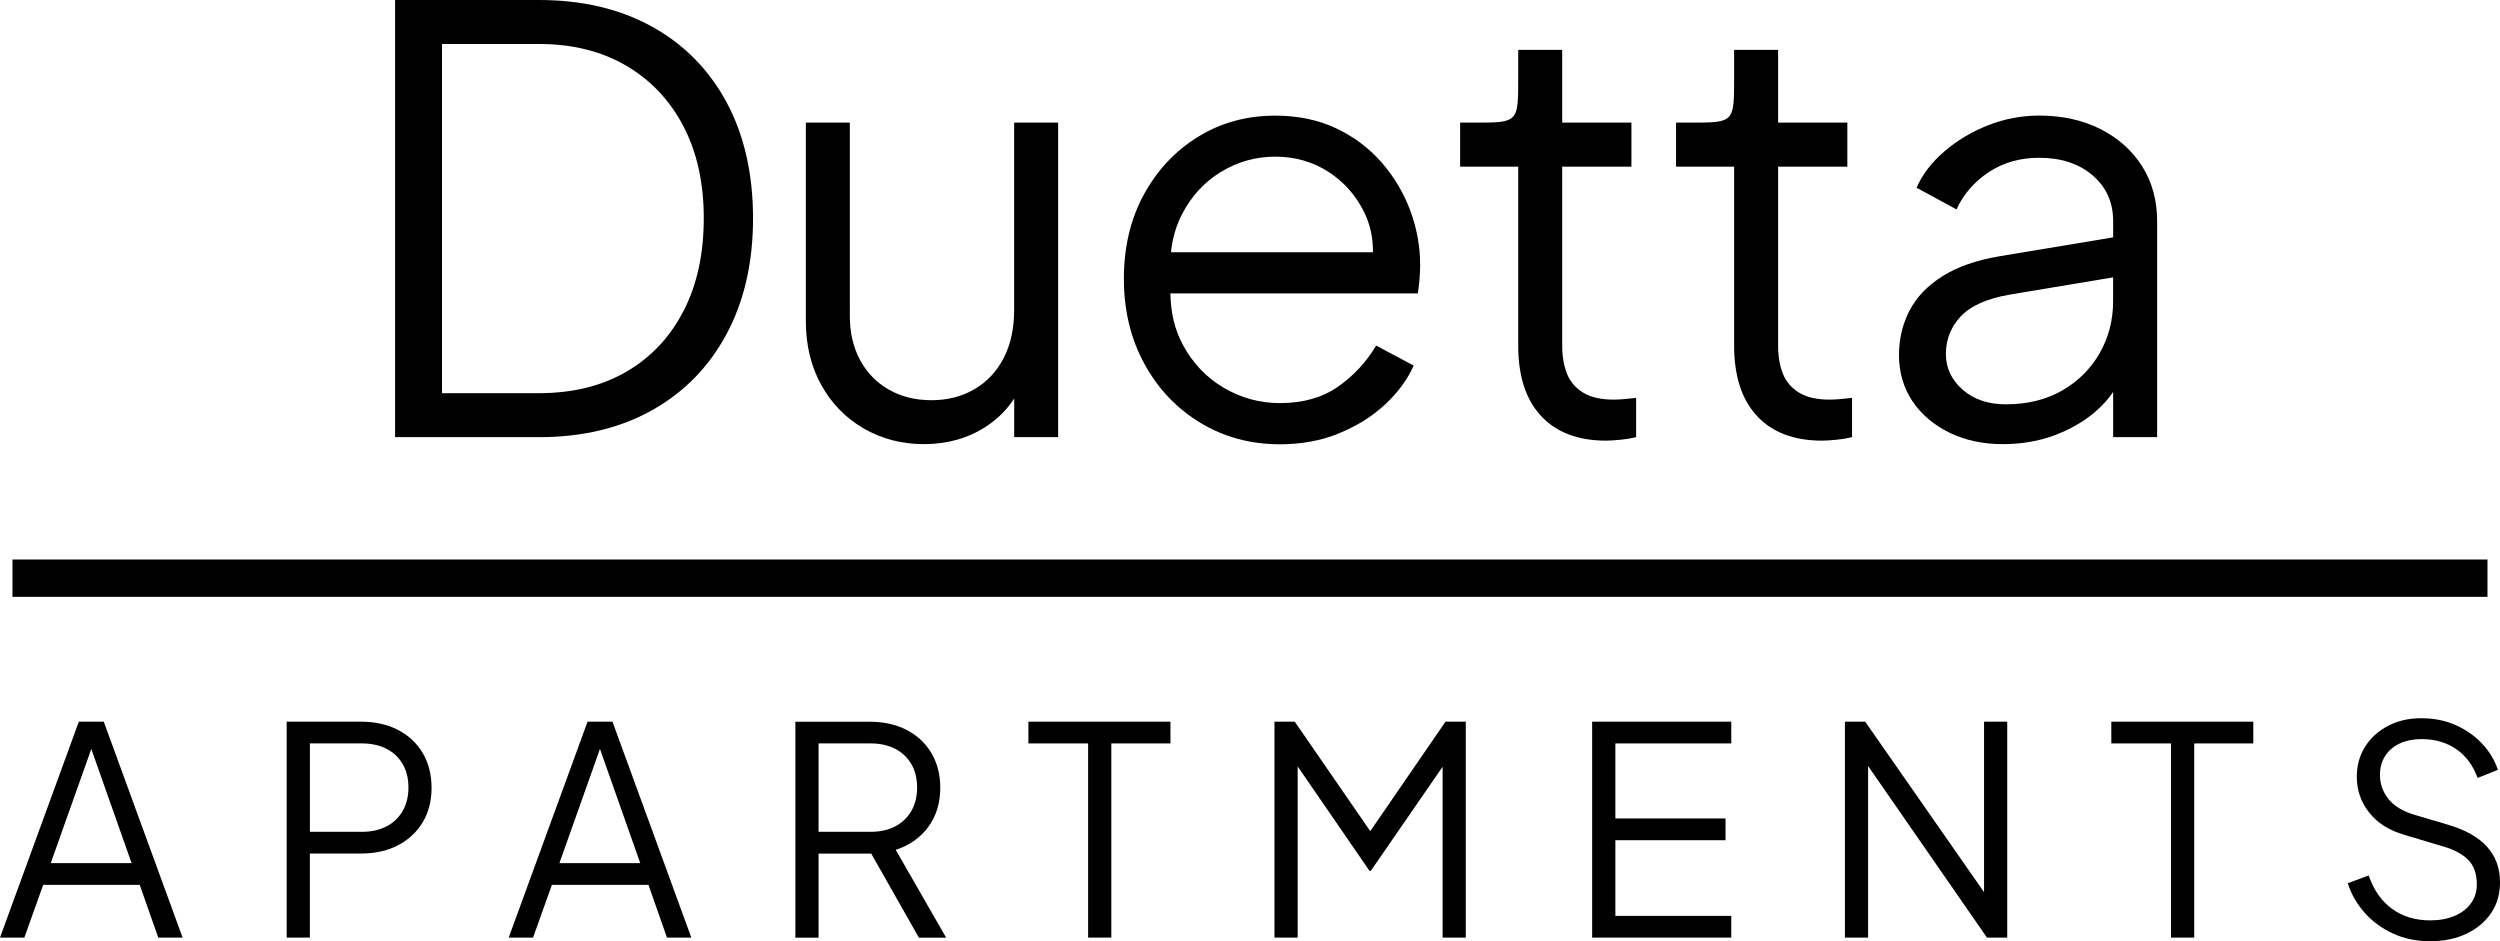
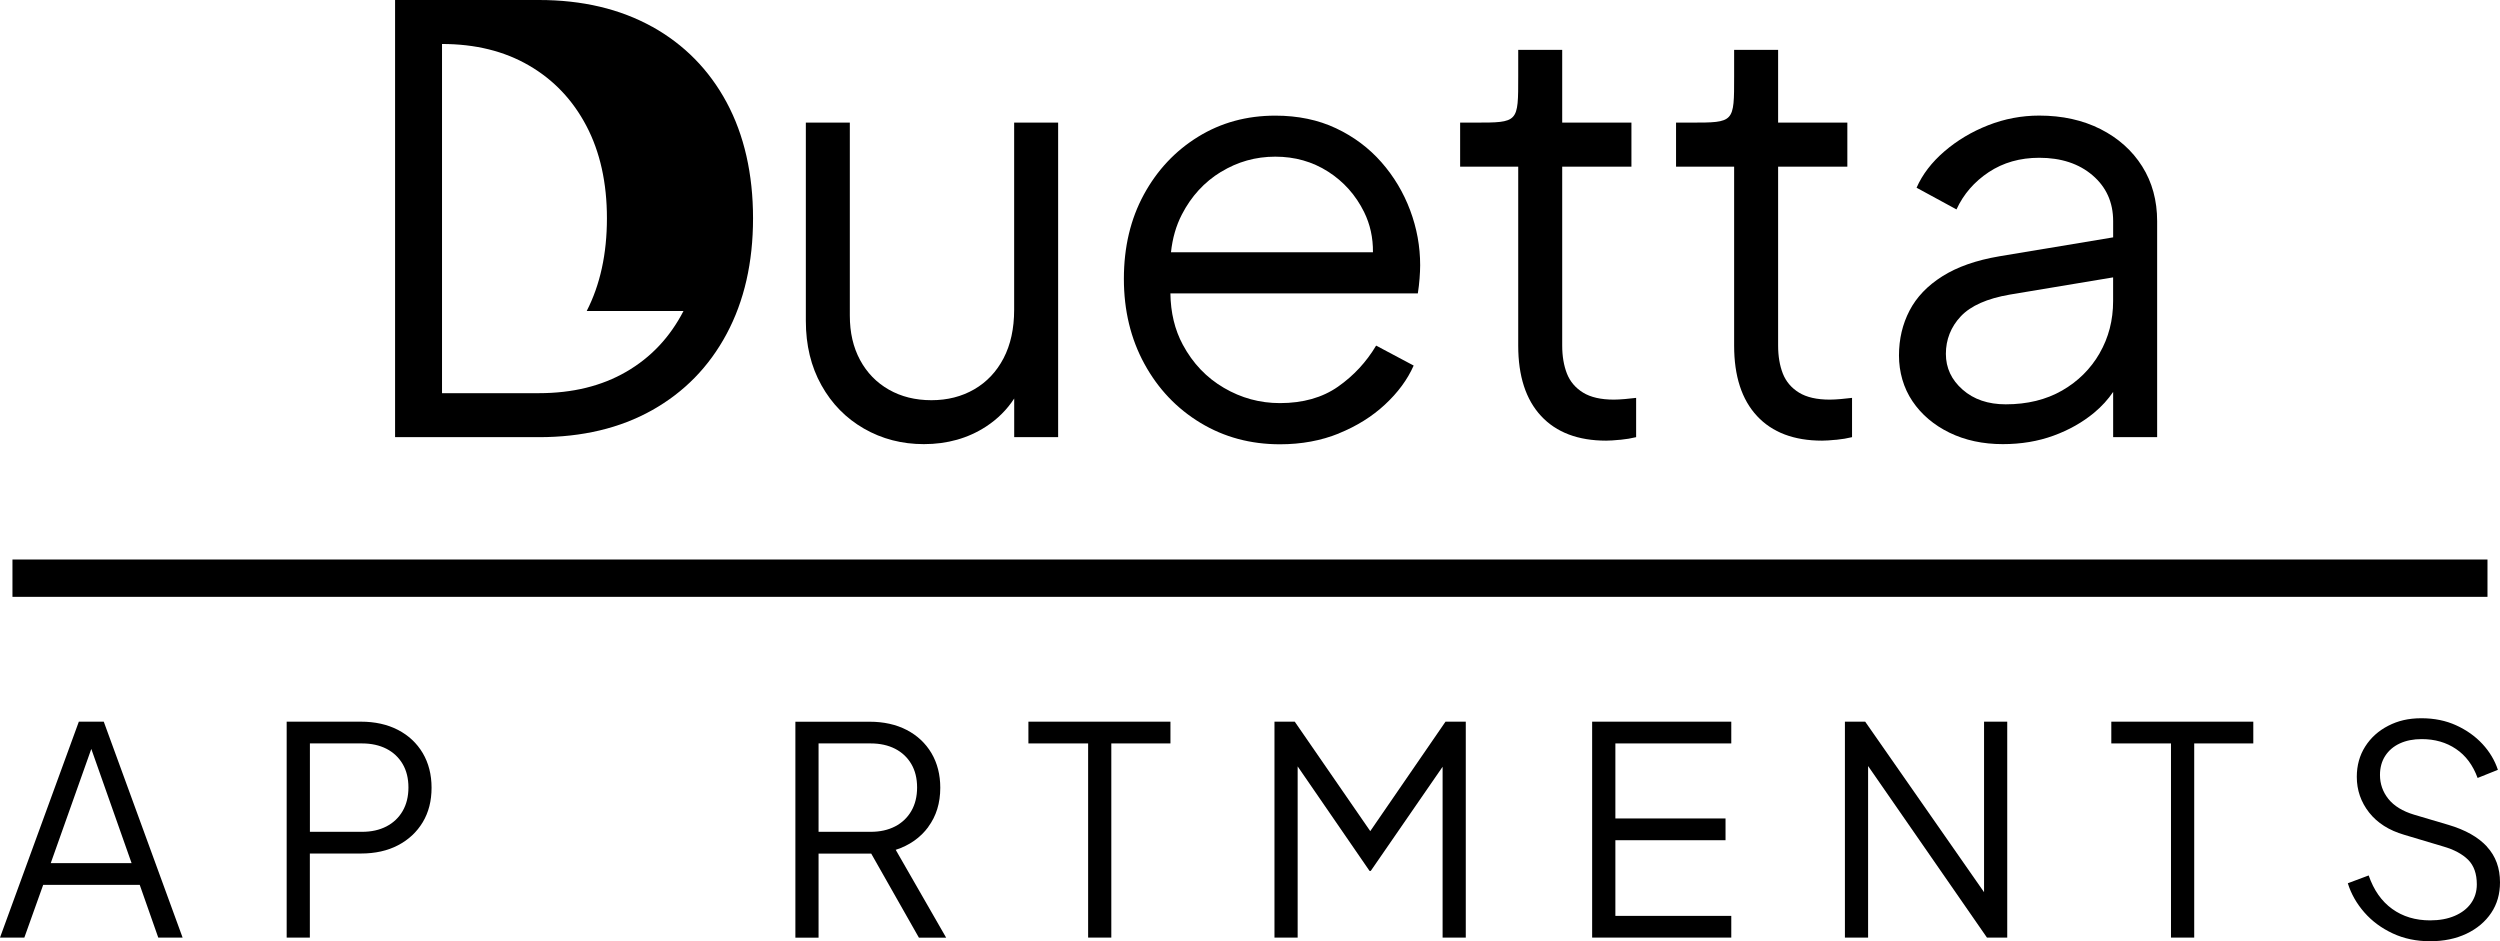
<svg xmlns="http://www.w3.org/2000/svg" id="Layer_1" viewBox="0 0 473.45 178.22">
  <g>
-     <path d="M123.5,5.06c-6.08-3.37-13.22-5.06-21.45-5.06h-27.23v82.79h27.23c8.22,0,15.37-1.7,21.45-5.11,6.07-3.41,10.78-8.22,14.11-14.45,3.33-6.22,5-13.52,5-21.89s-1.67-15.76-5-21.95c-3.33-6.18-8.04-10.96-14.11-14.34ZM129.44,58.9c-2.56,4.96-6.17,8.8-10.83,11.5-4.67,2.71-10.19,4.06-16.56,4.06h-18.34V8.33h18.34c6.3,0,11.78,1.35,16.45,4.06,4.67,2.71,8.3,6.52,10.89,11.45,2.59,4.93,3.89,10.76,3.89,17.5s-1.28,12.59-3.83,17.56Z" />
+     <path d="M123.5,5.06c-6.08-3.37-13.22-5.06-21.45-5.06h-27.23v82.79h27.23c8.22,0,15.37-1.7,21.45-5.11,6.07-3.41,10.78-8.22,14.11-14.45,3.33-6.22,5-13.52,5-21.89s-1.67-15.76-5-21.95c-3.33-6.18-8.04-10.96-14.11-14.34ZM129.44,58.9c-2.56,4.96-6.17,8.8-10.83,11.5-4.67,2.71-10.19,4.06-16.56,4.06h-18.34V8.33c6.3,0,11.78,1.35,16.45,4.06,4.67,2.71,8.3,6.52,10.89,11.45,2.59,4.93,3.89,10.76,3.89,17.5s-1.28,12.59-3.83,17.56Z" />
    <path d="M200.39,82.79V23.22h-8.33v35.45c0,3.56-.67,6.61-2,9.17-1.33,2.55-3.19,4.52-5.56,5.89-2.37,1.37-5.07,2.06-8.11,2.06s-5.72-.67-8.06-2c-2.33-1.33-4.15-3.2-5.45-5.61-1.3-2.41-1.94-5.2-1.94-8.39V23.22h-8.33v37.56c0,4.59.98,8.65,2.95,12.17,1.96,3.52,4.65,6.26,8.06,8.22,3.41,1.96,7.19,2.94,11.34,2.94,4.44,0,8.37-1.11,11.78-3.33,2.19-1.43,3.97-3.21,5.33-5.31v7.31h8.33Z" />
    <path d="M253.56,82.07c3.37-1.37,6.28-3.18,8.72-5.45,2.44-2.26,4.26-4.72,5.44-7.39l-7.11-3.78c-1.85,3.11-4.26,5.71-7.22,7.78-2.96,2.07-6.63,3.11-11,3.11-3.78,0-7.32-.96-10.61-2.89-3.3-1.93-5.89-4.65-7.78-8.17-1.53-2.84-2.3-6.09-2.35-9.72h46.86c.15-.96.26-1.91.33-2.83.07-.93.11-1.76.11-2.5,0-3.56-.63-7.02-1.89-10.39-1.26-3.37-3.07-6.41-5.44-9.11-2.37-2.7-5.24-4.85-8.61-6.44-3.37-1.59-7.21-2.39-11.5-2.39-5.41,0-10.28,1.33-14.61,4s-7.76,6.32-10.28,10.95c-2.52,4.63-3.78,9.95-3.78,15.95s1.3,11.37,3.89,16.11c2.59,4.74,6.13,8.46,10.61,11.17,4.48,2.71,9.5,4.06,15.06,4.06,4.07,0,7.8-.69,11.17-2.06ZM231.23,32.56c3.15-1.93,6.57-2.89,10.28-2.89s7.04.94,10,2.83c2.96,1.89,5.24,4.45,6.83,7.67,1.14,2.32,1.7,4.86,1.67,7.61h-38.25c.28-2.64.96-5.03,2.07-7.17,1.78-3.45,4.24-6.13,7.39-8.06Z" />
    <path d="M306.85,83.29c1.11-.11,2.11-.28,3-.5v-7.44c-.59.07-1.3.15-2.11.22-.82.07-1.52.11-2.11.11-2.44,0-4.39-.44-5.83-1.33s-2.46-2.09-3.06-3.61c-.59-1.52-.89-3.28-.89-5.28V31.56h13.11v-8.34h-13.11v-13.78h-8.33v5c0,8.78.08,8.78-8.22,8.78h-2.78v8.34h11v33.89c0,5.78,1.44,10.22,4.33,13.33,2.89,3.11,7,4.67,12.33,4.67.67,0,1.56-.06,2.67-.17Z" />
    <path d="M347.74,83.29c1.11-.11,2.11-.28,3-.5v-7.44c-.59.07-1.3.15-2.11.22-.82.07-1.52.11-2.11.11-2.44,0-4.39-.44-5.83-1.33s-2.46-2.09-3.06-3.61c-.59-1.52-.89-3.28-.89-5.28V31.56h13.11v-8.34h-13.11v-13.78h-8.33v5c0,8.78.08,8.78-8.22,8.78h-2.78v8.34h11v33.89c0,5.78,1.44,10.22,4.33,13.33,2.89,3.11,7,4.67,12.33,4.67.67,0,1.56-.06,2.67-.17Z" />
    <path d="M400.19,82.79h8.33v-40.89c0-3.93-.94-7.39-2.83-10.39-1.89-3-4.52-5.35-7.89-7.06-3.37-1.7-7.24-2.56-11.61-2.56-3.33,0-6.56.61-9.67,1.83-3.11,1.22-5.87,2.87-8.28,4.94-2.41,2.07-4.17,4.37-5.28,6.89l7.56,4.11c1.33-2.89,3.37-5.24,6.11-7.06,2.74-1.81,5.93-2.72,9.56-2.72,4.15,0,7.52,1.11,10.11,3.33,2.59,2.22,3.89,5.11,3.89,8.67v3.07l-21.56,3.59c-4.37.74-7.96,2-10.78,3.78-2.82,1.78-4.89,3.94-6.22,6.5s-2,5.39-2,8.5.85,6.15,2.56,8.67c1.7,2.52,4.04,4.5,7,5.95,2.96,1.44,6.33,2.17,10.11,2.17,3.48,0,6.69-.54,9.61-1.61,2.93-1.07,5.48-2.52,7.67-4.33,1.47-1.22,2.66-2.55,3.61-3.95v8.56ZM397.63,66.9c-1.71,2.96-4.08,5.32-7.11,7.06-3.04,1.74-6.59,2.61-10.67,2.61-3.33,0-6.06-.92-8.17-2.78-2.11-1.85-3.17-4.11-3.17-6.78s.94-5.11,2.83-7.11c1.89-2,4.98-3.37,9.28-4.11l19.56-3.26v4.48c0,3.63-.85,6.93-2.56,9.89Z" />
    <path d="M14.93,136.67L0,177.56h4.61l3.57-9.99h18.28l3.51,9.99h4.61l-14.93-40.89h-4.72ZM9.61,163.46l7.68-21.63,7.63,21.63h-15.32Z" />
    <path d="M75.37,138.23c-2.01-1.04-4.36-1.56-7.03-1.56h-14.05v40.89h4.39v-15.92h9.66c2.71,0,5.06-.52,7.05-1.57,1.99-1.04,3.55-2.5,4.67-4.36,1.12-1.87,1.67-4.04,1.67-6.53s-.56-4.67-1.67-6.56c-1.12-1.88-2.68-3.35-4.69-4.39ZM76.25,153.6c-.73,1.26-1.76,2.23-3.07,2.91-1.32.68-2.85,1.02-4.61,1.02h-9.88v-16.74h9.88c1.76,0,3.29.34,4.61,1.01,1.32.68,2.34,1.64,3.07,2.88.73,1.24,1.1,2.73,1.1,4.45s-.37,3.21-1.1,4.47Z" />
-     <path d="M111.27,136.67l-14.93,40.89h4.61l3.57-9.99h18.28l3.51,9.99h4.61l-14.93-40.89h-4.72ZM105.94,163.46l7.68-21.63,7.63,21.63h-15.32Z" />
    <path d="M175.79,156.6c1.52-2.05,2.28-4.52,2.28-7.41,0-2.49-.56-4.67-1.67-6.56-1.12-1.88-2.68-3.35-4.69-4.39-2.01-1.04-4.36-1.56-7.03-1.56h-14.05v40.89h4.39v-15.92h9.97l9.03,15.92h5.16l-9.55-16.63c2.6-.84,4.66-2.29,6.18-4.34ZM164.9,157.53h-9.88v-16.74h9.88c1.76,0,3.29.34,4.61,1.01,1.32.68,2.34,1.64,3.07,2.88.73,1.24,1.1,2.73,1.1,4.45s-.37,3.21-1.1,4.47-1.76,2.23-3.07,2.91c-1.32.68-2.85,1.02-4.61,1.02Z" />
    <polygon points="194.76 140.79 206.07 140.79 206.07 177.56 210.46 177.56 210.46 140.79 221.66 140.79 221.66 136.67 194.76 136.67 194.76 140.79" />
    <polygon points="259.5 157.4 245.2 136.67 241.36 136.67 241.36 177.56 245.75 177.56 245.75 145.14 259.37 164.94 259.59 164.94 273.2 145.21 273.2 177.56 277.59 177.56 277.59 136.67 273.75 136.67 259.5 157.4" />
    <polygon points="301.52 177.56 327.87 177.56 327.87 173.45 305.92 173.45 305.92 159.12 326.78 159.12 326.78 155 305.92 155 305.92 140.79 327.87 140.79 327.87 136.67 301.52 136.67 301.52 177.56" />
    <polygon points="375.74 168.96 353.23 136.67 349.39 136.67 349.39 177.56 353.78 177.56 353.78 145.07 376.29 177.56 380.13 177.56 380.13 136.67 375.74 136.67 375.74 168.96" />
    <polygon points="399.84 140.79 411.14 140.79 411.14 177.56 415.54 177.56 415.54 140.79 426.73 140.79 426.73 136.67 399.84 136.67 399.84 140.79" />
    <path d="M470.98,160.33c-1.65-1.79-4.08-3.17-7.3-4.12l-6.48-1.92c-2.2-.66-3.82-1.66-4.89-2.99-1.06-1.34-1.59-2.85-1.59-4.53,0-1.39.33-2.6.99-3.62.66-1.02,1.58-1.81,2.77-2.36s2.57-.82,4.14-.82c2.49,0,4.66.62,6.5,1.87,1.85,1.24,3.21,3.08,4.09,5.49l3.84-1.54c-.59-1.79-1.56-3.42-2.91-4.88s-3.01-2.64-4.97-3.54c-1.96-.9-4.16-1.35-6.61-1.35s-4.44.48-6.28,1.43c-1.85.95-3.3,2.26-4.36,3.93-1.06,1.67-1.59,3.58-1.59,5.74,0,2.52.78,4.77,2.33,6.75,1.56,1.98,3.78,3.39,6.67,4.23l7.36,2.2c2.05.59,3.62,1.43,4.72,2.52,1.1,1.1,1.65,2.65,1.65,4.67,0,1.35-.37,2.54-1.1,3.57-.73,1.03-1.77,1.82-3.1,2.39-1.34.57-2.88.85-4.64.85-2.78,0-5.18-.72-7.19-2.17-2.01-1.45-3.49-3.56-4.45-6.34l-3.95,1.48c.62,2.01,1.67,3.85,3.13,5.52,1.46,1.67,3.26,2.99,5.38,3.98,2.12.99,4.48,1.48,7.08,1.48s4.89-.48,6.89-1.43c1.99-.95,3.55-2.26,4.67-3.93,1.12-1.66,1.67-3.6,1.67-5.79,0-2.71-.82-4.96-2.47-6.75Z" />
  </g>
  <rect x="2.36" y="105.96" width="468.72" height="7.07" />
</svg>